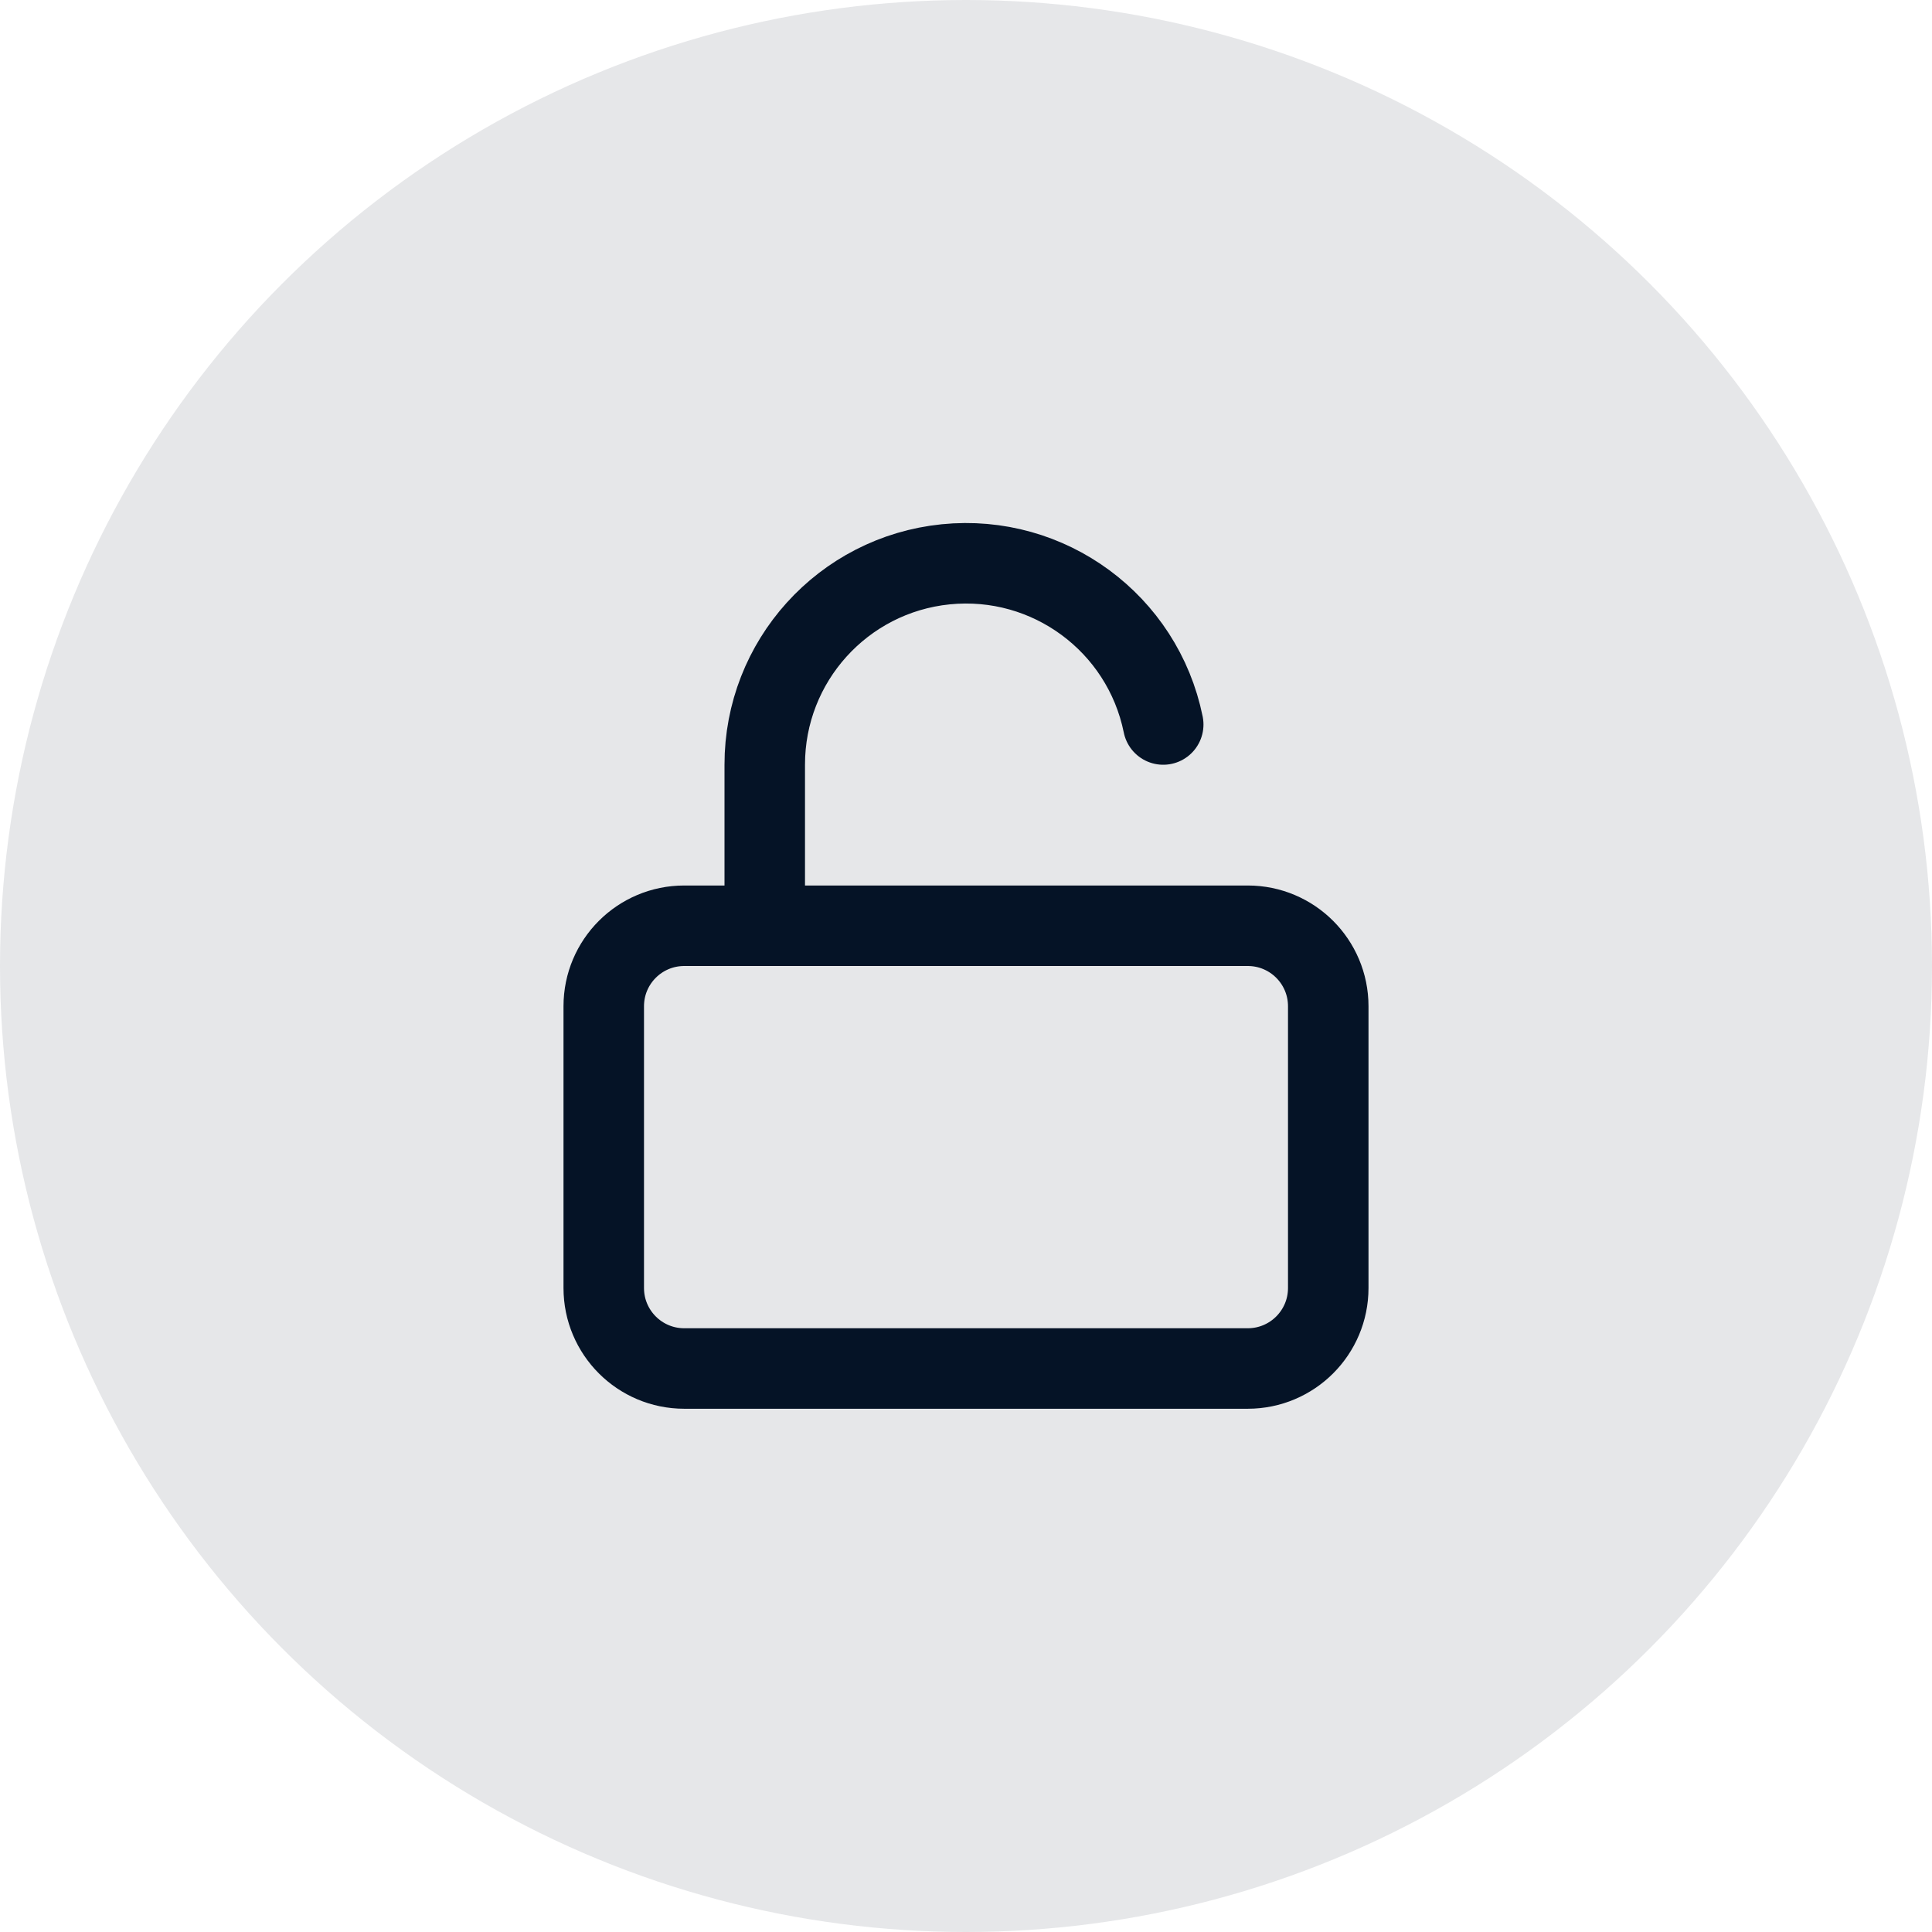
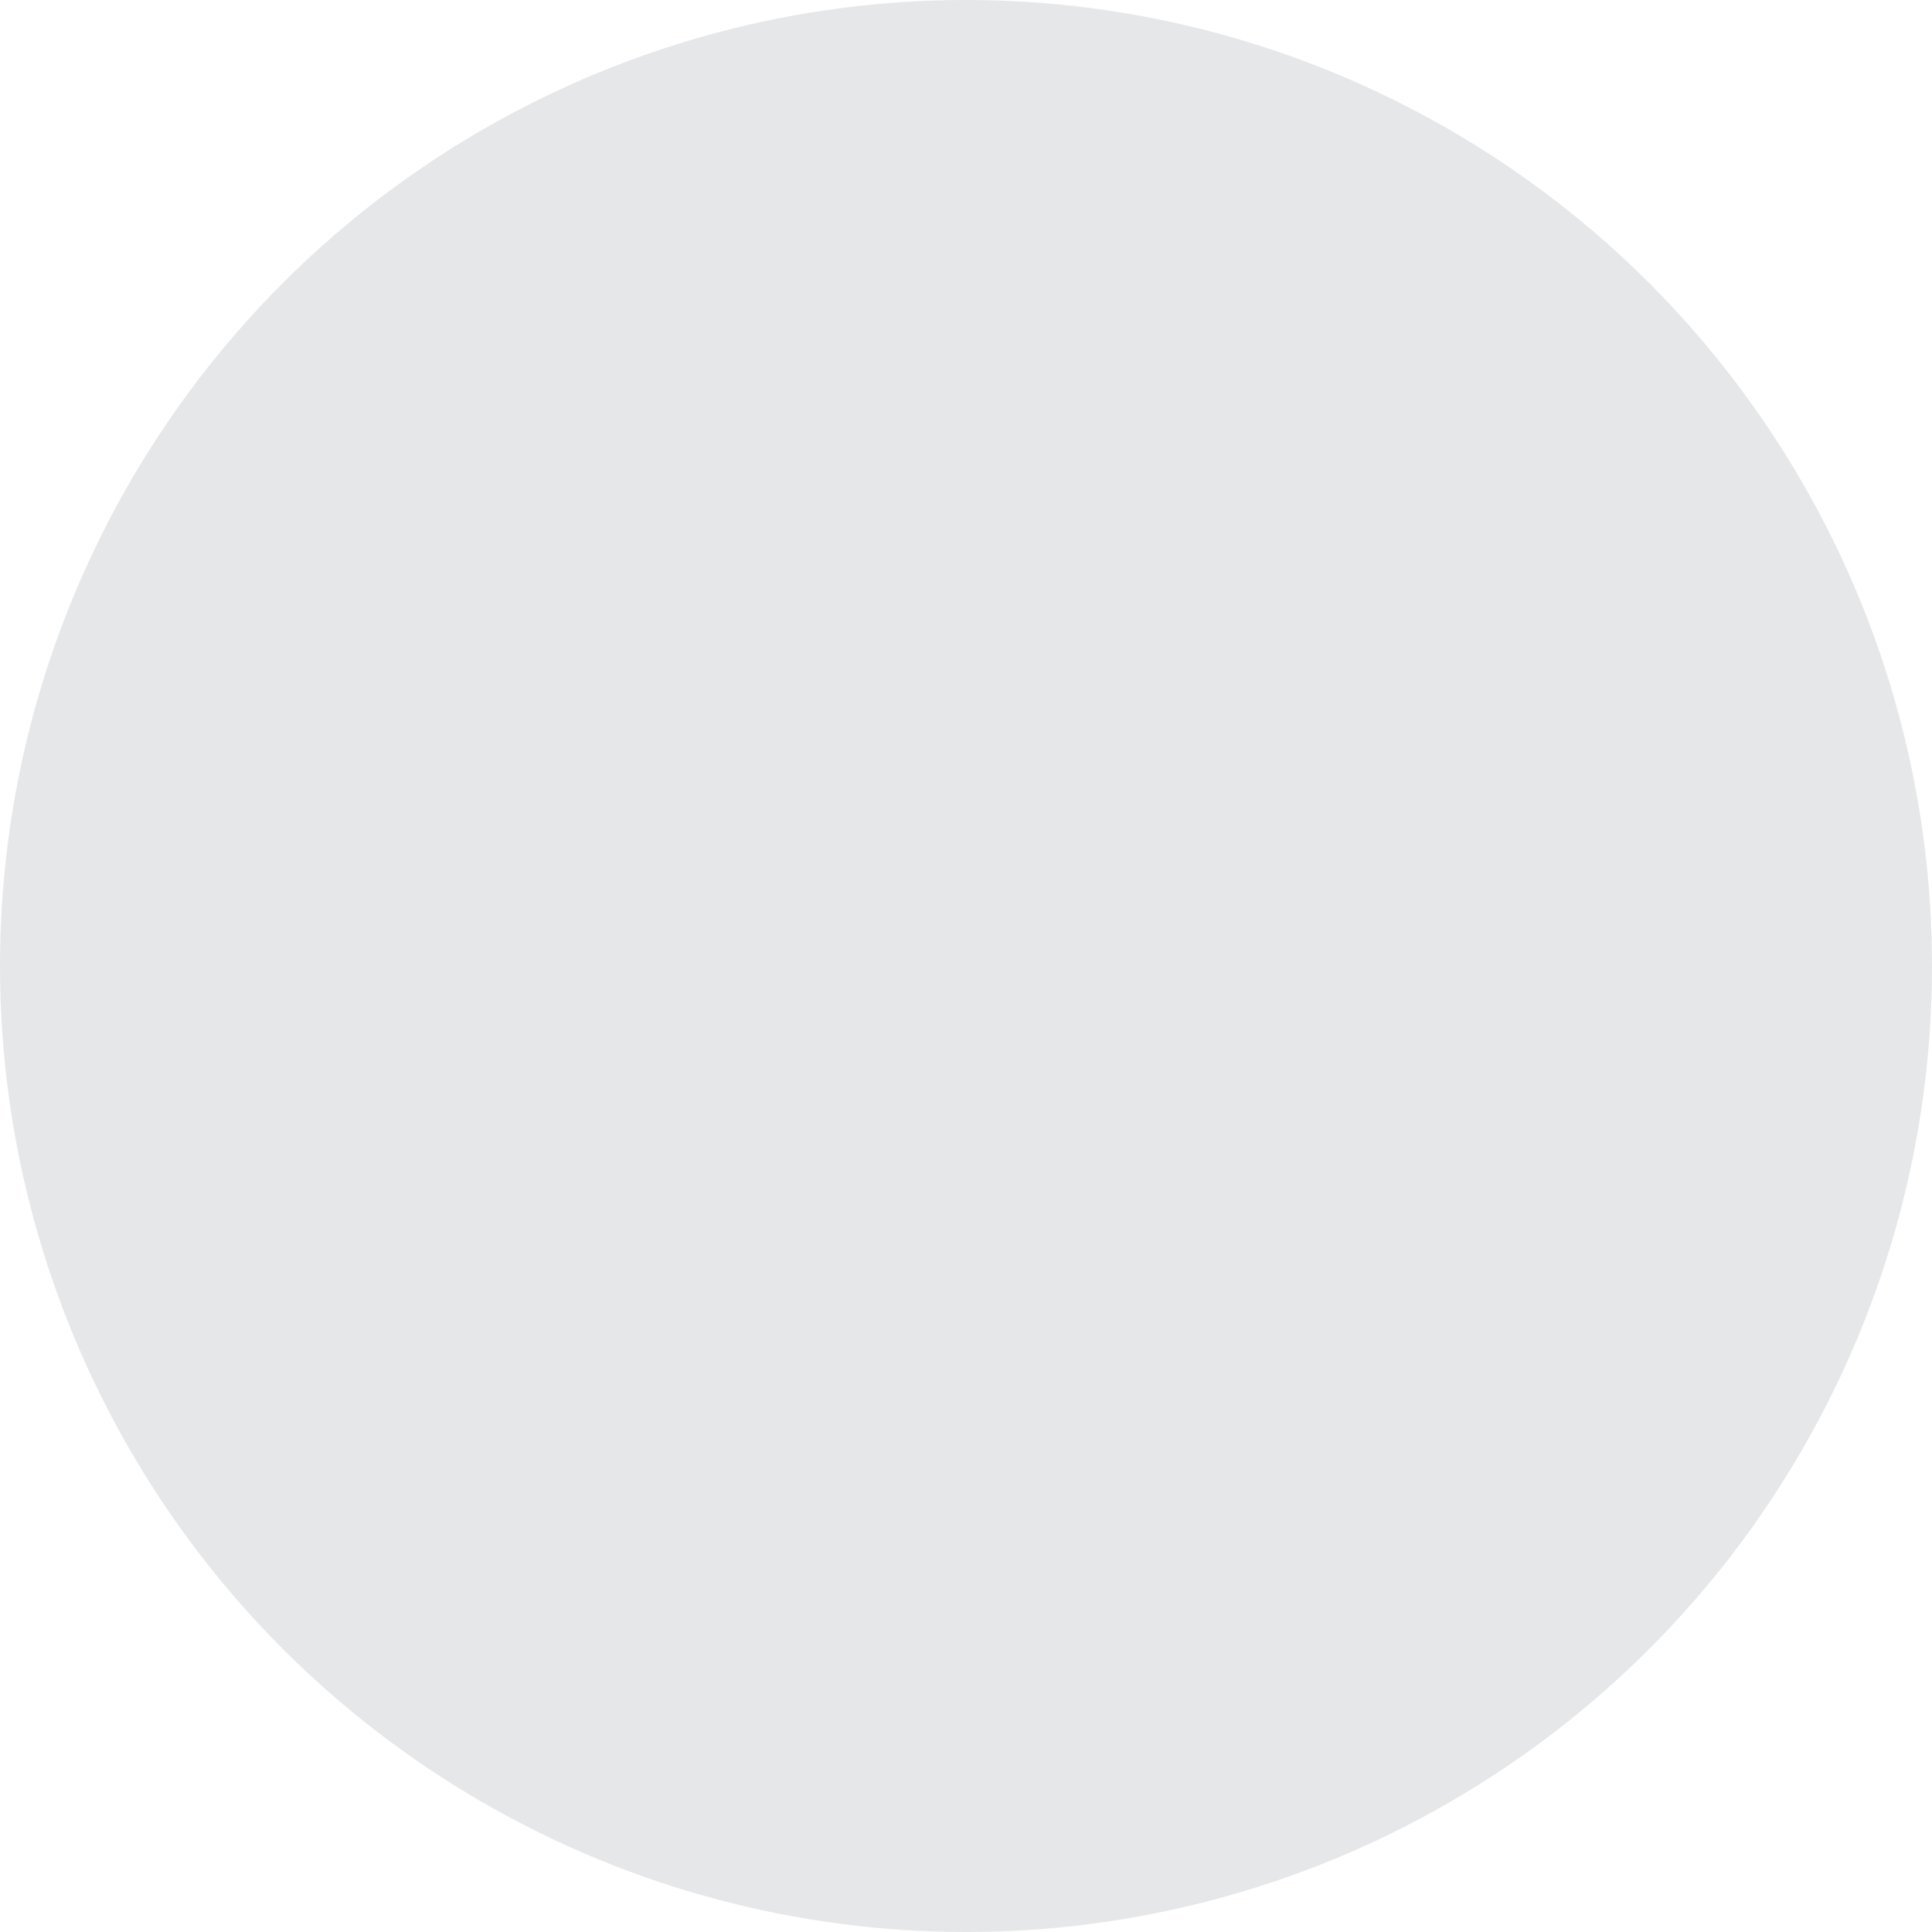
<svg xmlns="http://www.w3.org/2000/svg" width="48" height="48" viewBox="0 0 48 48" fill="none">
  <circle cx="24" cy="24" r="24" fill="#051326" fill-opacity="0.1" />
-   <path fill-rule="evenodd" clip-rule="evenodd" d="M15 25C15 23.895 15.895 23 17 23H31C32.105 23 33 23.895 33 25V32C33 33.105 32.105 34 31 34H17C15.895 34 15 33.105 15 32V25Z" stroke="#051326" stroke-width="2" stroke-linecap="round" stroke-linejoin="round" />
-   <path d="M19 23V19C18.997 16.431 20.942 14.278 23.497 14.02C26.053 13.762 28.389 15.482 28.9 18" stroke="#051326" stroke-width="2" stroke-linecap="round" stroke-linejoin="round" />
</svg>